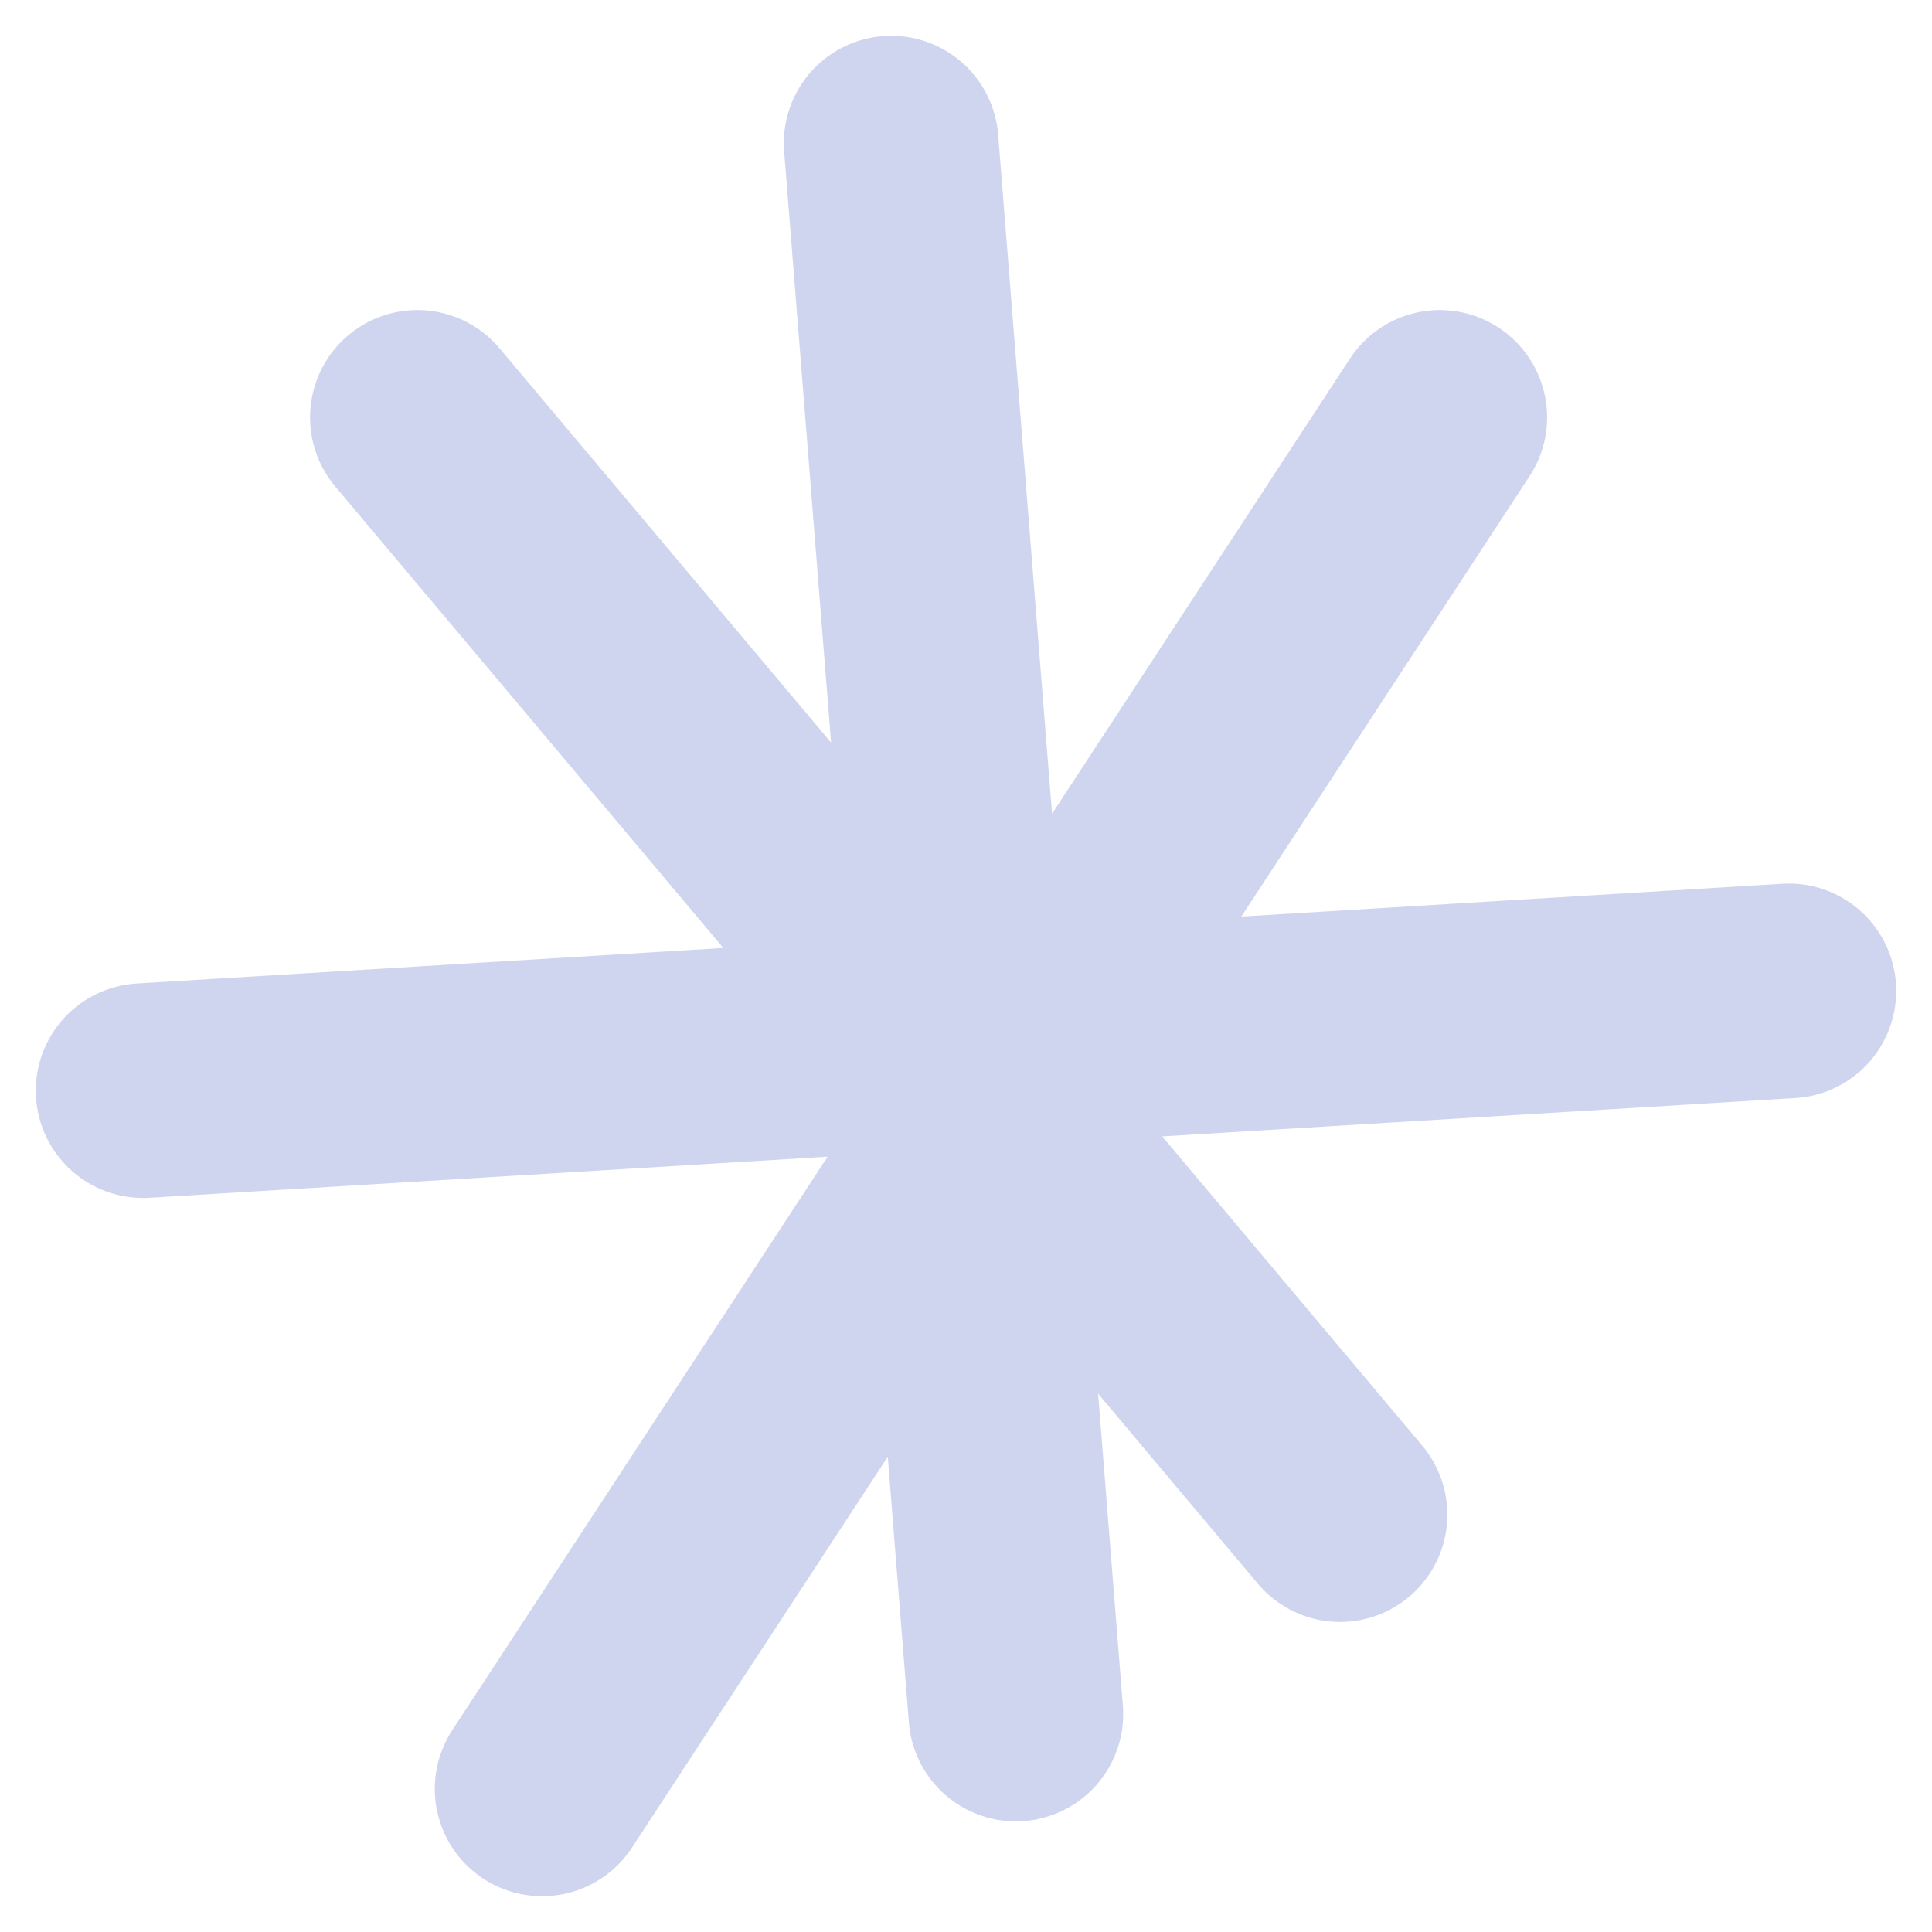
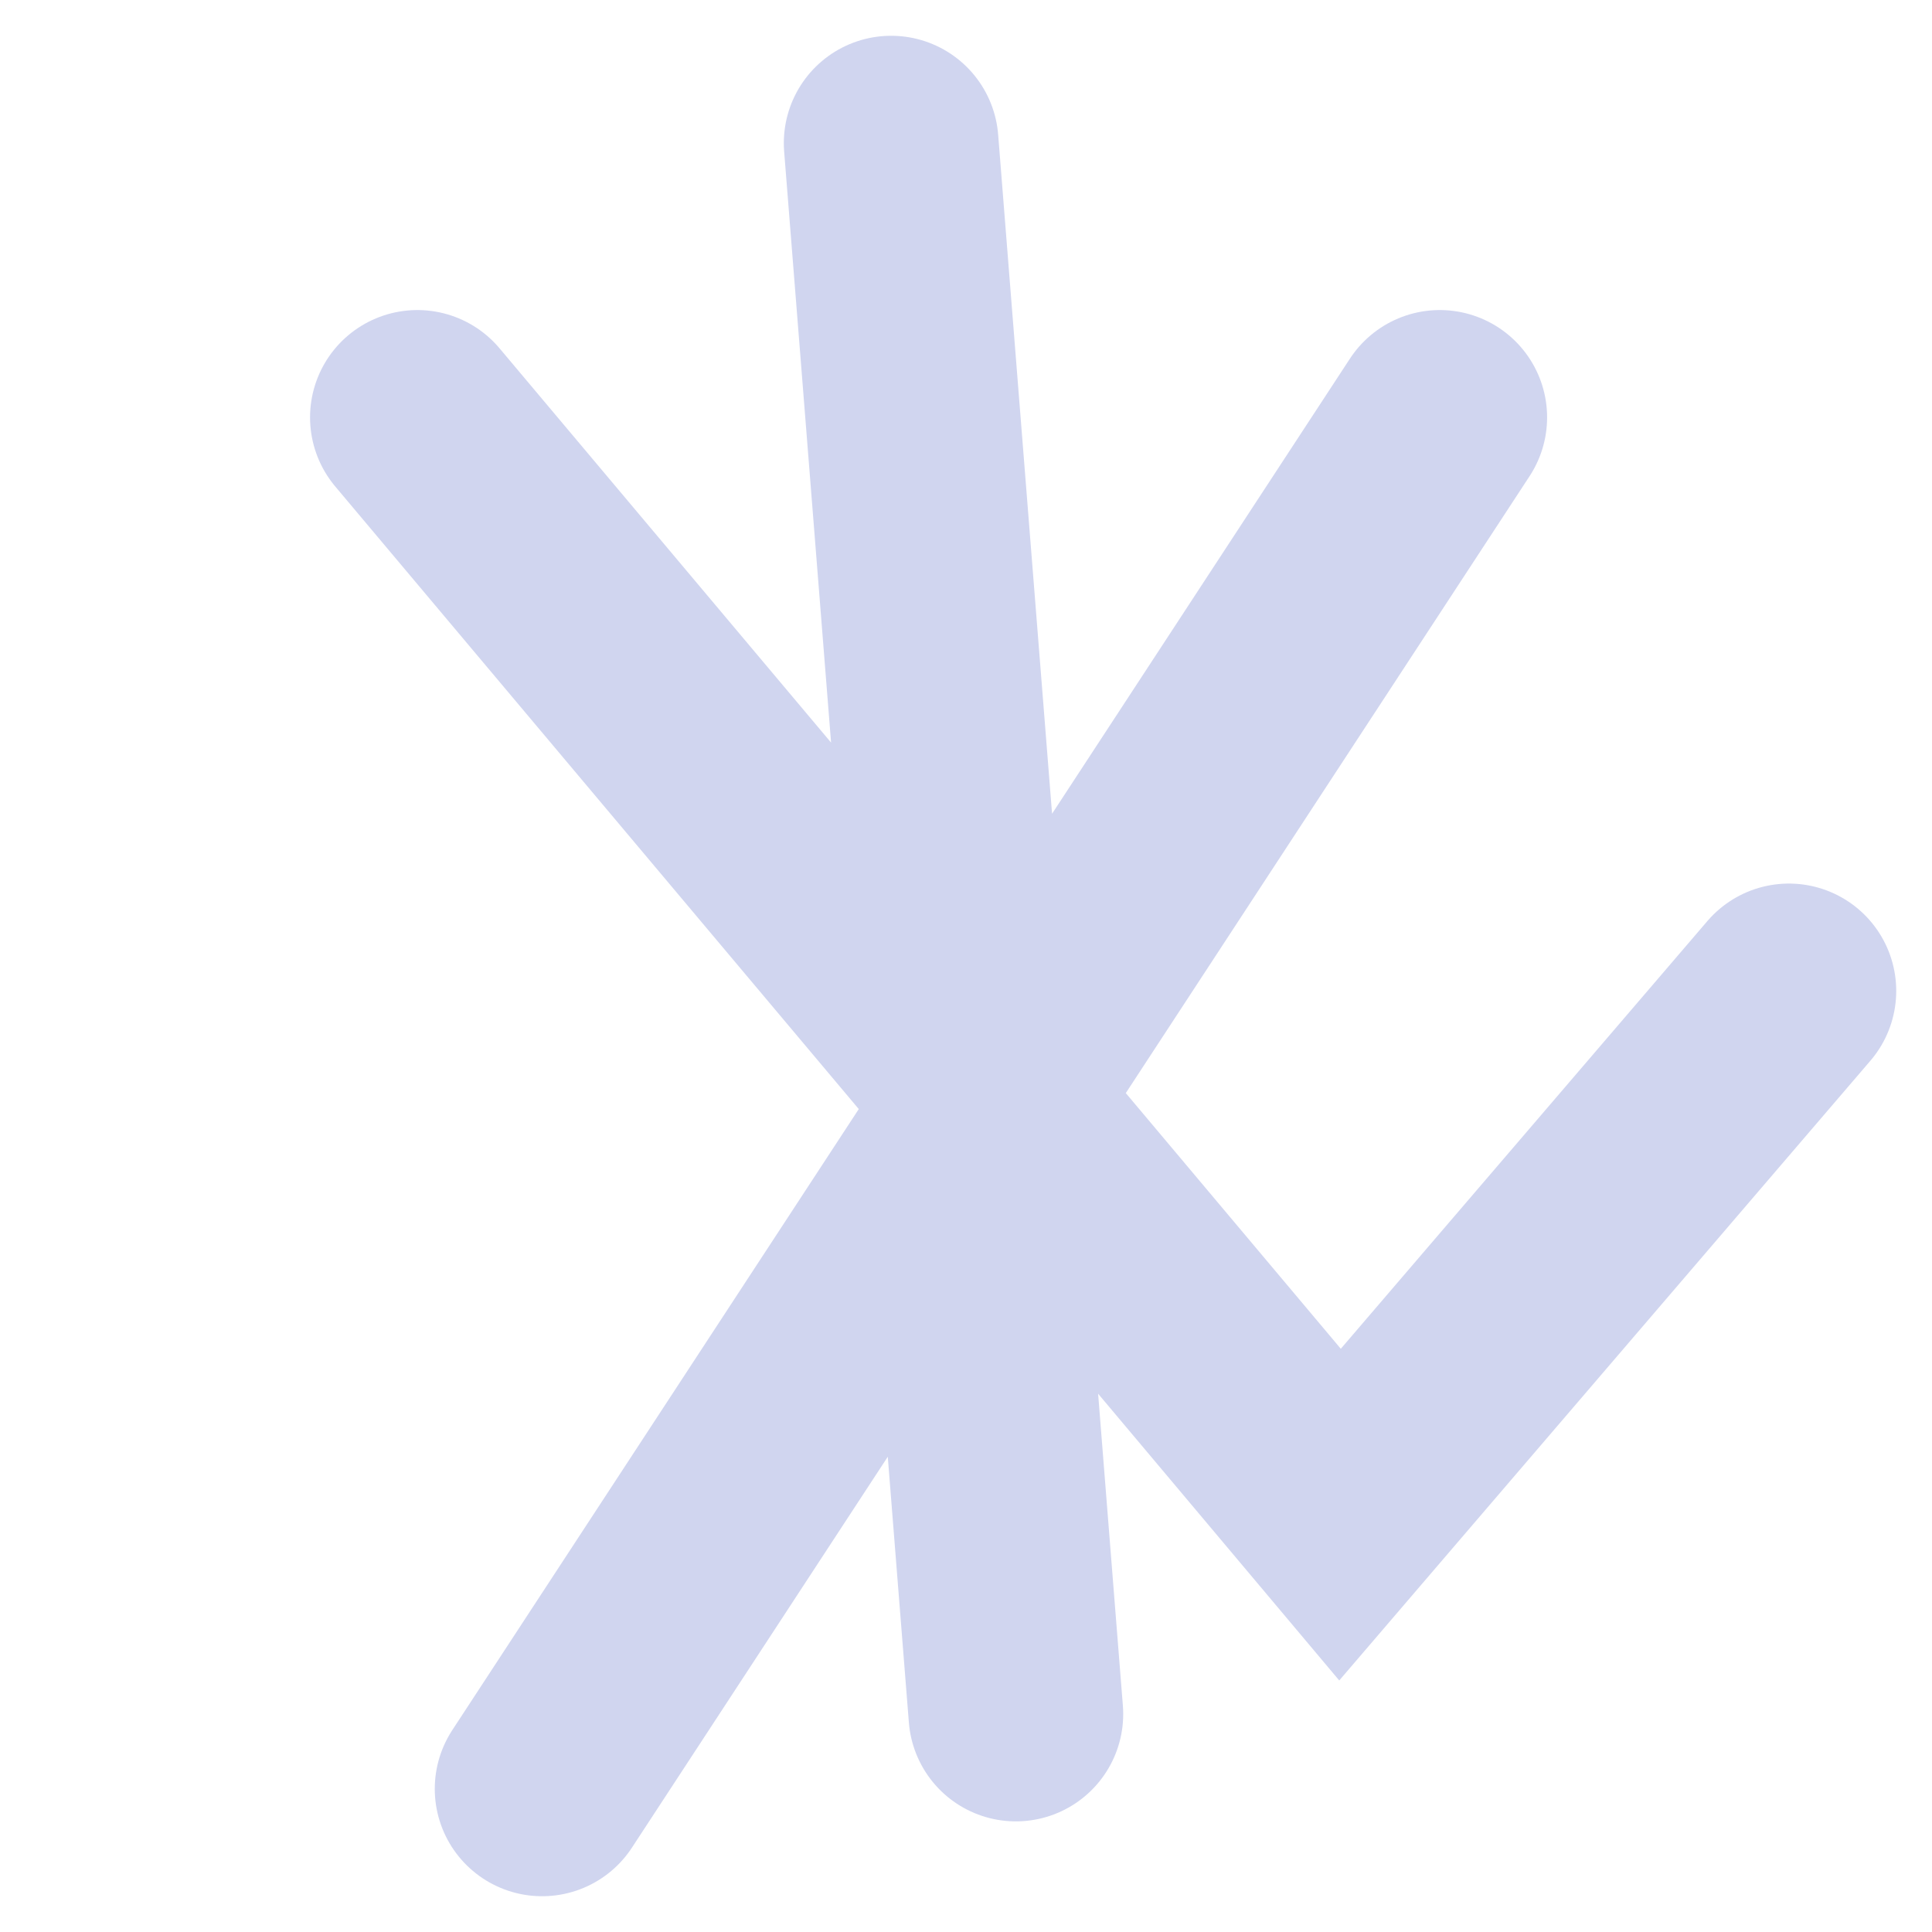
<svg xmlns="http://www.w3.org/2000/svg" width="27" height="27" viewBox="0 0 27 27" fill="none">
-   <path d="M7.576 25L20.121 5.833M5.833 5.833L18.727 21.167M2 15.242L25 13.848M14.197 23.954L12.454 2" stroke="#D0D5EF" stroke-width="3" stroke-linecap="round" />
+   <path d="M7.576 25L20.121 5.833M5.833 5.833L18.727 21.167L25 13.848M14.197 23.954L12.454 2" stroke="#D0D5EF" stroke-width="3" stroke-linecap="round" />
</svg>